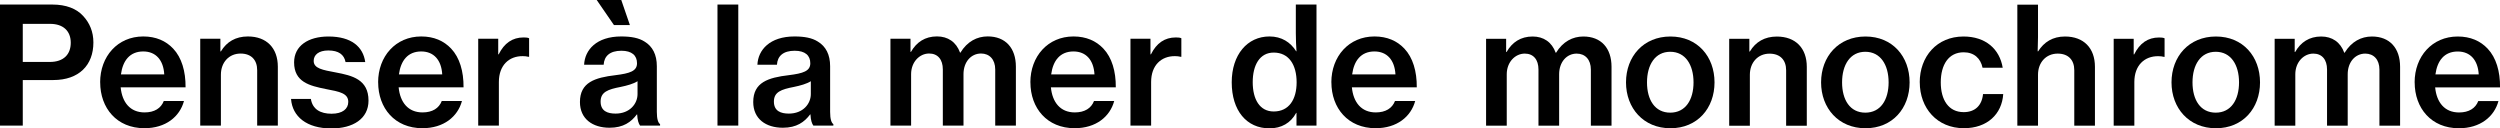
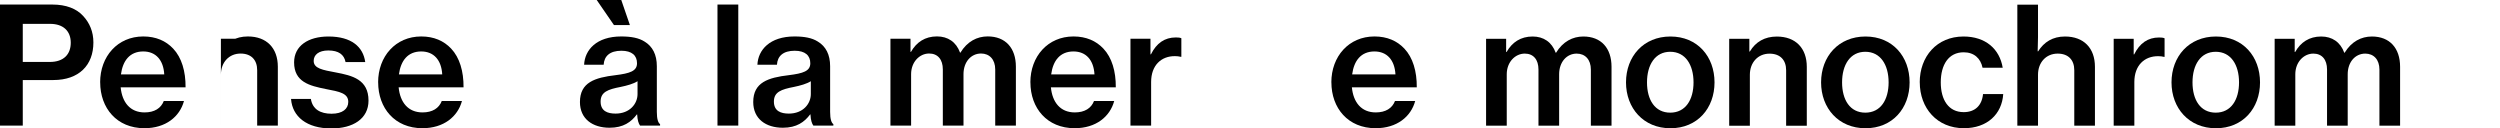
<svg xmlns="http://www.w3.org/2000/svg" id="_レイヤー_2" viewBox="0 0 533.5 27.39">
  <g id="_レイヤー_1-2">
    <g>
      <g>
        <path d="m0,.97h11.18c2.92,0,5.14.87,6.56,2.43,1.39,1.5,2.19,3.37,2.19,5.66,0,4.86-3.09,8.02-8.54,8.02h-6.53v9.72H0V.97Zm4.86,12.25h5.76c2.95,0,4.48-1.6,4.48-4.1s-1.6-4.03-4.41-4.03h-5.83v8.12Z" />
        <path d="m21.37,17.57c0-5.52,3.72-9.79,9.2-9.79,2.71,0,4.83.94,6.39,2.6,1.8,1.91,2.67,4.83,2.64,8.26h-13.85c.31,3.19,2.01,5.35,5.1,5.35,2.12,0,3.51-.9,4.1-2.43h4.31c-.9,3.33-3.89,5.8-8.44,5.8-5.9,0-9.44-4.3-9.44-9.79Zm4.44-1.7h9.24c-.17-3.05-1.8-4.89-4.48-4.89-2.88,0-4.37,1.98-4.76,4.89Z" />
-         <path d="m47.04,10.97h.1c1.22-2.05,3.16-3.19,5.76-3.19,3.99,0,6.39,2.47,6.39,6.46v12.57h-4.41v-11.84c0-2.19-1.28-3.54-3.54-3.54-2.47,0-4.2,1.88-4.2,4.51v10.87h-4.41V8.26h4.3v2.71Z" />
+         <path d="m47.04,10.97h.1c1.22-2.05,3.16-3.19,5.76-3.19,3.99,0,6.39,2.47,6.39,6.46v12.57h-4.41v-11.84c0-2.19-1.28-3.54-3.54-3.54-2.47,0-4.2,1.88-4.2,4.51v10.87V8.26h4.3v2.71Z" />
        <path d="m62.1,21.11h4.24c.35,2.22,2.05,3.16,4.41,3.16s3.57-1.04,3.57-2.53c0-1.84-1.87-2.19-4.79-2.74-3.47-.7-6.77-1.49-6.77-5.69,0-3.51,2.99-5.52,7.33-5.52,4.93,0,7.4,2.22,7.85,5.45h-4.2c-.31-1.6-1.49-2.47-3.68-2.47-2.05,0-3.12.94-3.12,2.22,0,1.63,1.91,1.94,4.72,2.47,3.51.66,6.98,1.49,6.98,6.01,0,3.89-3.33,5.94-7.92,5.94-5.28,0-8.33-2.54-8.61-6.28Z" />
        <path d="m80.69,17.57c0-5.52,3.72-9.79,9.2-9.79,2.71,0,4.83.94,6.39,2.6,1.8,1.91,2.67,4.83,2.64,8.26h-13.85c.31,3.19,2.01,5.35,5.1,5.35,2.12,0,3.51-.9,4.1-2.43h4.31c-.9,3.33-3.89,5.8-8.44,5.8-5.9,0-9.44-4.3-9.44-9.79Zm4.44-1.7h9.24c-.17-3.05-1.8-4.89-4.48-4.89-2.88,0-4.37,1.98-4.76,4.89Z" />
-         <path d="m106.32,11.6h.1c1.18-2.4,2.95-3.61,5.31-3.61.52,0,.87.03,1.18.17v3.96h-.14c-.42-.1-.76-.14-1.21-.14-2.92-.03-5.1,1.94-5.1,5.52v9.3h-4.41V8.26h4.27v3.33Z" />
        <path d="m135.98,24.41h-.07c-1.22,1.63-2.88,2.85-5.83,2.85-3.61,0-6.32-1.88-6.32-5.49,0-4.2,3.19-5.21,7.6-5.73,3.06-.38,4.58-.87,4.58-2.54s-1.11-2.67-3.33-2.67c-2.47,0-3.68,1.14-3.79,2.99h-4.17c.14-3.16,2.64-6.04,7.92-6.04,2.12,0,3.75.31,4.96,1.08,1.74,1.04,2.64,2.81,2.64,5.27v9.76c0,1.53.28,2.33.69,2.6v.31h-4.27c-.31-.42-.56-1.14-.62-2.39Zm.07-4.34v-2.74c-.87.56-2.26.94-3.61,1.22-2.71.52-4.27,1.08-4.27,3.12s1.49,2.57,3.19,2.57c3.02,0,4.69-2.08,4.69-4.17ZM127.34,0h5.24l1.84,5.35h-3.4l-3.68-5.35Z" />
        <path d="m153.11.97h4.44v25.83h-4.44V.97Z" />
        <path d="m172.96,24.41h-.07c-1.22,1.63-2.88,2.85-5.83,2.85-3.61,0-6.32-1.88-6.32-5.49,0-4.2,3.19-5.21,7.6-5.73,3.06-.38,4.58-.87,4.58-2.54s-1.11-2.67-3.33-2.67c-2.47,0-3.68,1.14-3.79,2.99h-4.17c.14-3.16,2.64-6.04,7.92-6.04,2.12,0,3.75.31,4.96,1.08,1.74,1.04,2.64,2.81,2.64,5.27v9.76c0,1.53.28,2.33.69,2.6v.31h-4.27c-.31-.42-.56-1.14-.62-2.39Zm.07-4.34v-2.74c-.87.56-2.26.94-3.61,1.22-2.71.52-4.27,1.08-4.27,3.12s1.49,2.57,3.19,2.57c3.02,0,4.69-2.08,4.69-4.17Z" />
        <path d="m190.03,8.26h4.27v2.81h.1c1.18-2.08,3.02-3.3,5.55-3.3,2.33,0,4.1,1.18,4.93,3.47h.07c1.46-2.39,3.54-3.47,5.83-3.47,3.78,0,6.01,2.47,6.01,6.46v12.57h-4.41v-11.98c0-2.12-1.22-3.4-3.02-3.4-2.15,0-3.75,1.81-3.75,4.41v10.97h-4.41v-11.98c0-2.12-1.08-3.4-2.92-3.4-2.05,0-3.85,1.81-3.85,4.41v10.97h-4.41V8.26Z" />
        <path d="m219.88,17.57c0-5.52,3.72-9.79,9.2-9.79,2.71,0,4.83.94,6.39,2.6,1.8,1.91,2.67,4.83,2.64,8.26h-13.85c.31,3.19,2.01,5.35,5.1,5.35,2.12,0,3.51-.9,4.1-2.43h4.31c-.9,3.33-3.89,5.8-8.44,5.8-5.9,0-9.44-4.3-9.44-9.79Zm4.44-1.7h9.24c-.17-3.05-1.8-4.89-4.48-4.89-2.88,0-4.37,1.98-4.76,4.89Z" />
        <path d="m245.51,11.6h.1c1.18-2.4,2.95-3.61,5.31-3.61.52,0,.87.03,1.18.17v3.96h-.14c-.42-.1-.76-.14-1.21-.14-2.92-.03-5.1,1.94-5.1,5.52v9.3h-4.41V8.26h4.27v3.33Z" />
-         <path d="m262.85,17.57c0-5.9,3.33-9.79,8.06-9.79,2.57,0,4.48,1.22,5.69,3.16h.07c-.07-1.01-.14-2.46-.14-3.85V.97h4.41v25.83h-4.27v-2.71h-.07c-1.14,2.15-3.16,3.3-5.69,3.3-4.89,0-8.06-3.79-8.06-9.83Zm13.85,0c0-3.71-1.63-6.35-4.89-6.35-2.99,0-4.48,2.67-4.48,6.32s1.49,6.25,4.48,6.25c3.26,0,4.89-2.57,4.89-6.22Z" />
        <path d="m284.11,17.57c0-5.52,3.72-9.79,9.2-9.79,2.71,0,4.83.94,6.39,2.6,1.8,1.91,2.67,4.83,2.64,8.26h-13.85c.31,3.19,2.01,5.35,5.1,5.35,2.12,0,3.51-.9,4.1-2.43h4.31c-.9,3.33-3.89,5.8-8.44,5.8-5.9,0-9.44-4.3-9.44-9.79Zm4.44-1.7h9.24c-.17-3.05-1.8-4.89-4.48-4.89-2.88,0-4.37,1.98-4.76,4.89Z" />
      </g>
      <g>
        <path d="m317.14,8.28h4.27v2.81h.1c1.18-2.08,3.02-3.3,5.55-3.3,2.33,0,4.1,1.18,4.93,3.47h.07c1.46-2.39,3.54-3.47,5.83-3.47,3.78,0,6.01,2.47,6.01,6.46v12.57h-4.41v-11.98c0-2.12-1.22-3.4-3.02-3.4-2.15,0-3.75,1.81-3.75,4.41v10.97h-4.41v-11.98c0-2.12-1.08-3.4-2.92-3.4-2.05,0-3.85,1.81-3.85,4.41v10.97h-4.41V8.28Z" />
        <path d="m346.99,17.58c0-5.52,3.72-9.79,9.48-9.79s9.41,4.27,9.41,9.79-3.65,9.79-9.41,9.79-9.48-4.3-9.48-9.79Zm14.41,0c0-3.75-1.74-6.53-4.97-6.53s-4.96,2.78-4.96,6.53,1.7,6.46,4.96,6.46,4.97-2.74,4.97-6.46Z" />
        <path d="m373.32,10.99h.1c1.22-2.05,3.16-3.19,5.76-3.19,3.99,0,6.39,2.47,6.39,6.46v12.57h-4.41v-11.84c0-2.19-1.28-3.54-3.54-3.54-2.47,0-4.2,1.88-4.2,4.51v10.87h-4.41V8.28h4.3v2.71Z" />
        <path d="m388.62,17.58c0-5.52,3.72-9.79,9.48-9.79s9.41,4.27,9.41,9.79-3.65,9.79-9.41,9.79-9.48-4.3-9.48-9.79Zm14.41,0c0-3.75-1.74-6.53-4.97-6.53s-4.96,2.78-4.96,6.53,1.7,6.46,4.96,6.46,4.97-2.74,4.97-6.46Z" />
        <path d="m409.67,17.58c0-5.52,3.65-9.79,9.34-9.79,4.72,0,7.71,2.67,8.37,6.67h-4.3c-.42-2.01-1.81-3.3-4.03-3.3-3.23,0-4.89,2.67-4.89,6.42s1.67,6.35,4.89,6.35c2.43,0,3.89-1.42,4.13-3.86h4.31c-.28,4.31-3.44,7.29-8.4,7.29-5.73,0-9.41-4.3-9.41-9.79Z" />
        <path d="m434.84,10.95h.1c1.25-1.98,3.12-3.16,5.73-3.16,3.99,0,6.39,2.47,6.39,6.46v12.57h-4.41v-11.84c0-2.19-1.28-3.54-3.54-3.54-2.47,0-4.2,1.88-4.2,4.51v10.87h-4.41V.99h4.41v6.94c0,.52-.03,1.94-.07,3.02Z" />
        <path d="m455.33,11.61h.1c1.18-2.4,2.95-3.61,5.31-3.61.52,0,.87.03,1.18.17v3.96h-.14c-.42-.1-.76-.14-1.21-.14-2.92-.03-5.1,1.94-5.1,5.52v9.3h-4.41V8.28h4.27v3.33Z" />
        <path d="m463.4,17.58c0-5.52,3.72-9.79,9.48-9.79s9.41,4.27,9.41,9.79-3.65,9.79-9.41,9.79-9.48-4.3-9.48-9.79Zm14.41,0c0-3.75-1.74-6.53-4.97-6.53s-4.96,2.78-4.96,6.53,1.7,6.46,4.96,6.46,4.97-2.74,4.97-6.46Z" />
        <path d="m485.42,8.28h4.27v2.81h.1c1.18-2.08,3.02-3.3,5.55-3.3,2.33,0,4.1,1.18,4.93,3.47h.07c1.46-2.39,3.54-3.47,5.83-3.47,3.78,0,6.01,2.47,6.01,6.46v12.57h-4.41v-11.98c0-2.12-1.22-3.4-3.02-3.4-2.15,0-3.75,1.81-3.75,4.41v10.97h-4.41v-11.98c0-2.12-1.08-3.4-2.92-3.4-2.05,0-3.85,1.81-3.85,4.41v10.97h-4.41V8.28Z" />
-         <path d="m515.28,17.58c0-5.52,3.72-9.79,9.2-9.79,2.71,0,4.83.94,6.39,2.6,1.8,1.91,2.67,4.83,2.64,8.26h-13.85c.31,3.19,2.01,5.35,5.1,5.35,2.12,0,3.51-.9,4.1-2.43h4.31c-.9,3.33-3.89,5.8-8.44,5.8-5.9,0-9.44-4.3-9.44-9.79Zm4.44-1.7h9.24c-.17-3.05-1.8-4.89-4.48-4.89-2.88,0-4.37,1.98-4.76,4.89Z" />
      </g>
    </g>
  </g>
</svg>